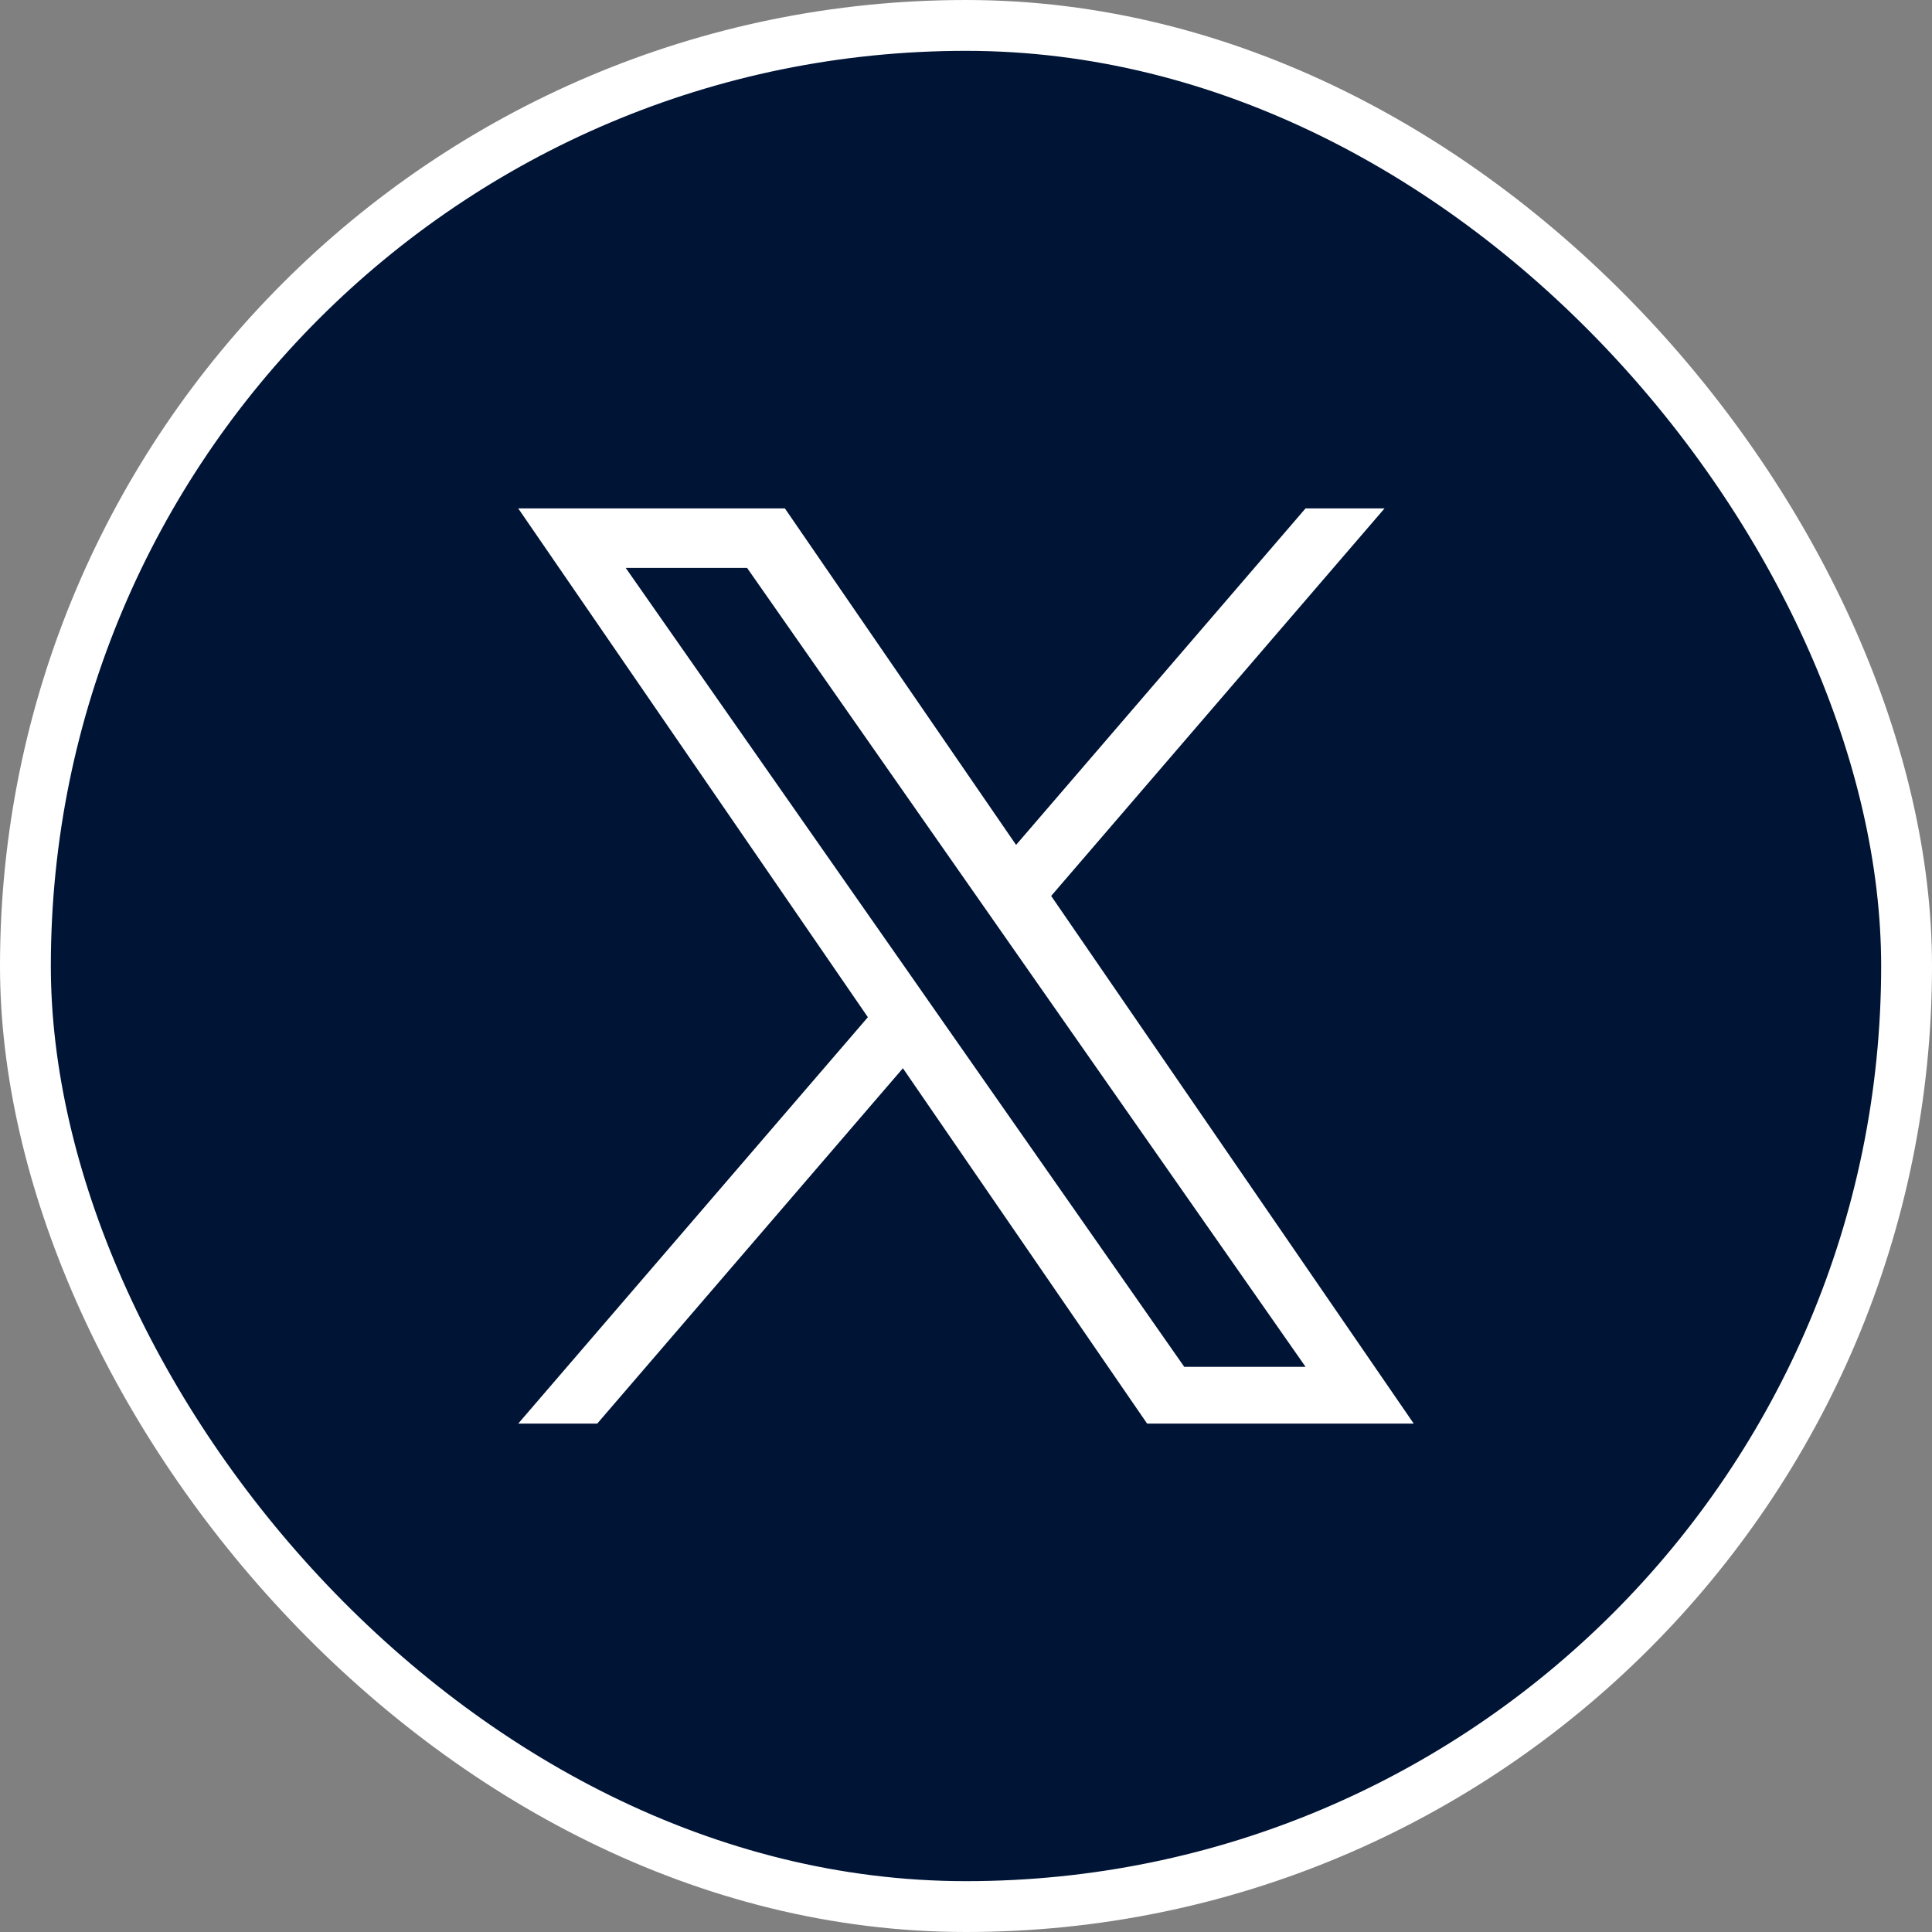
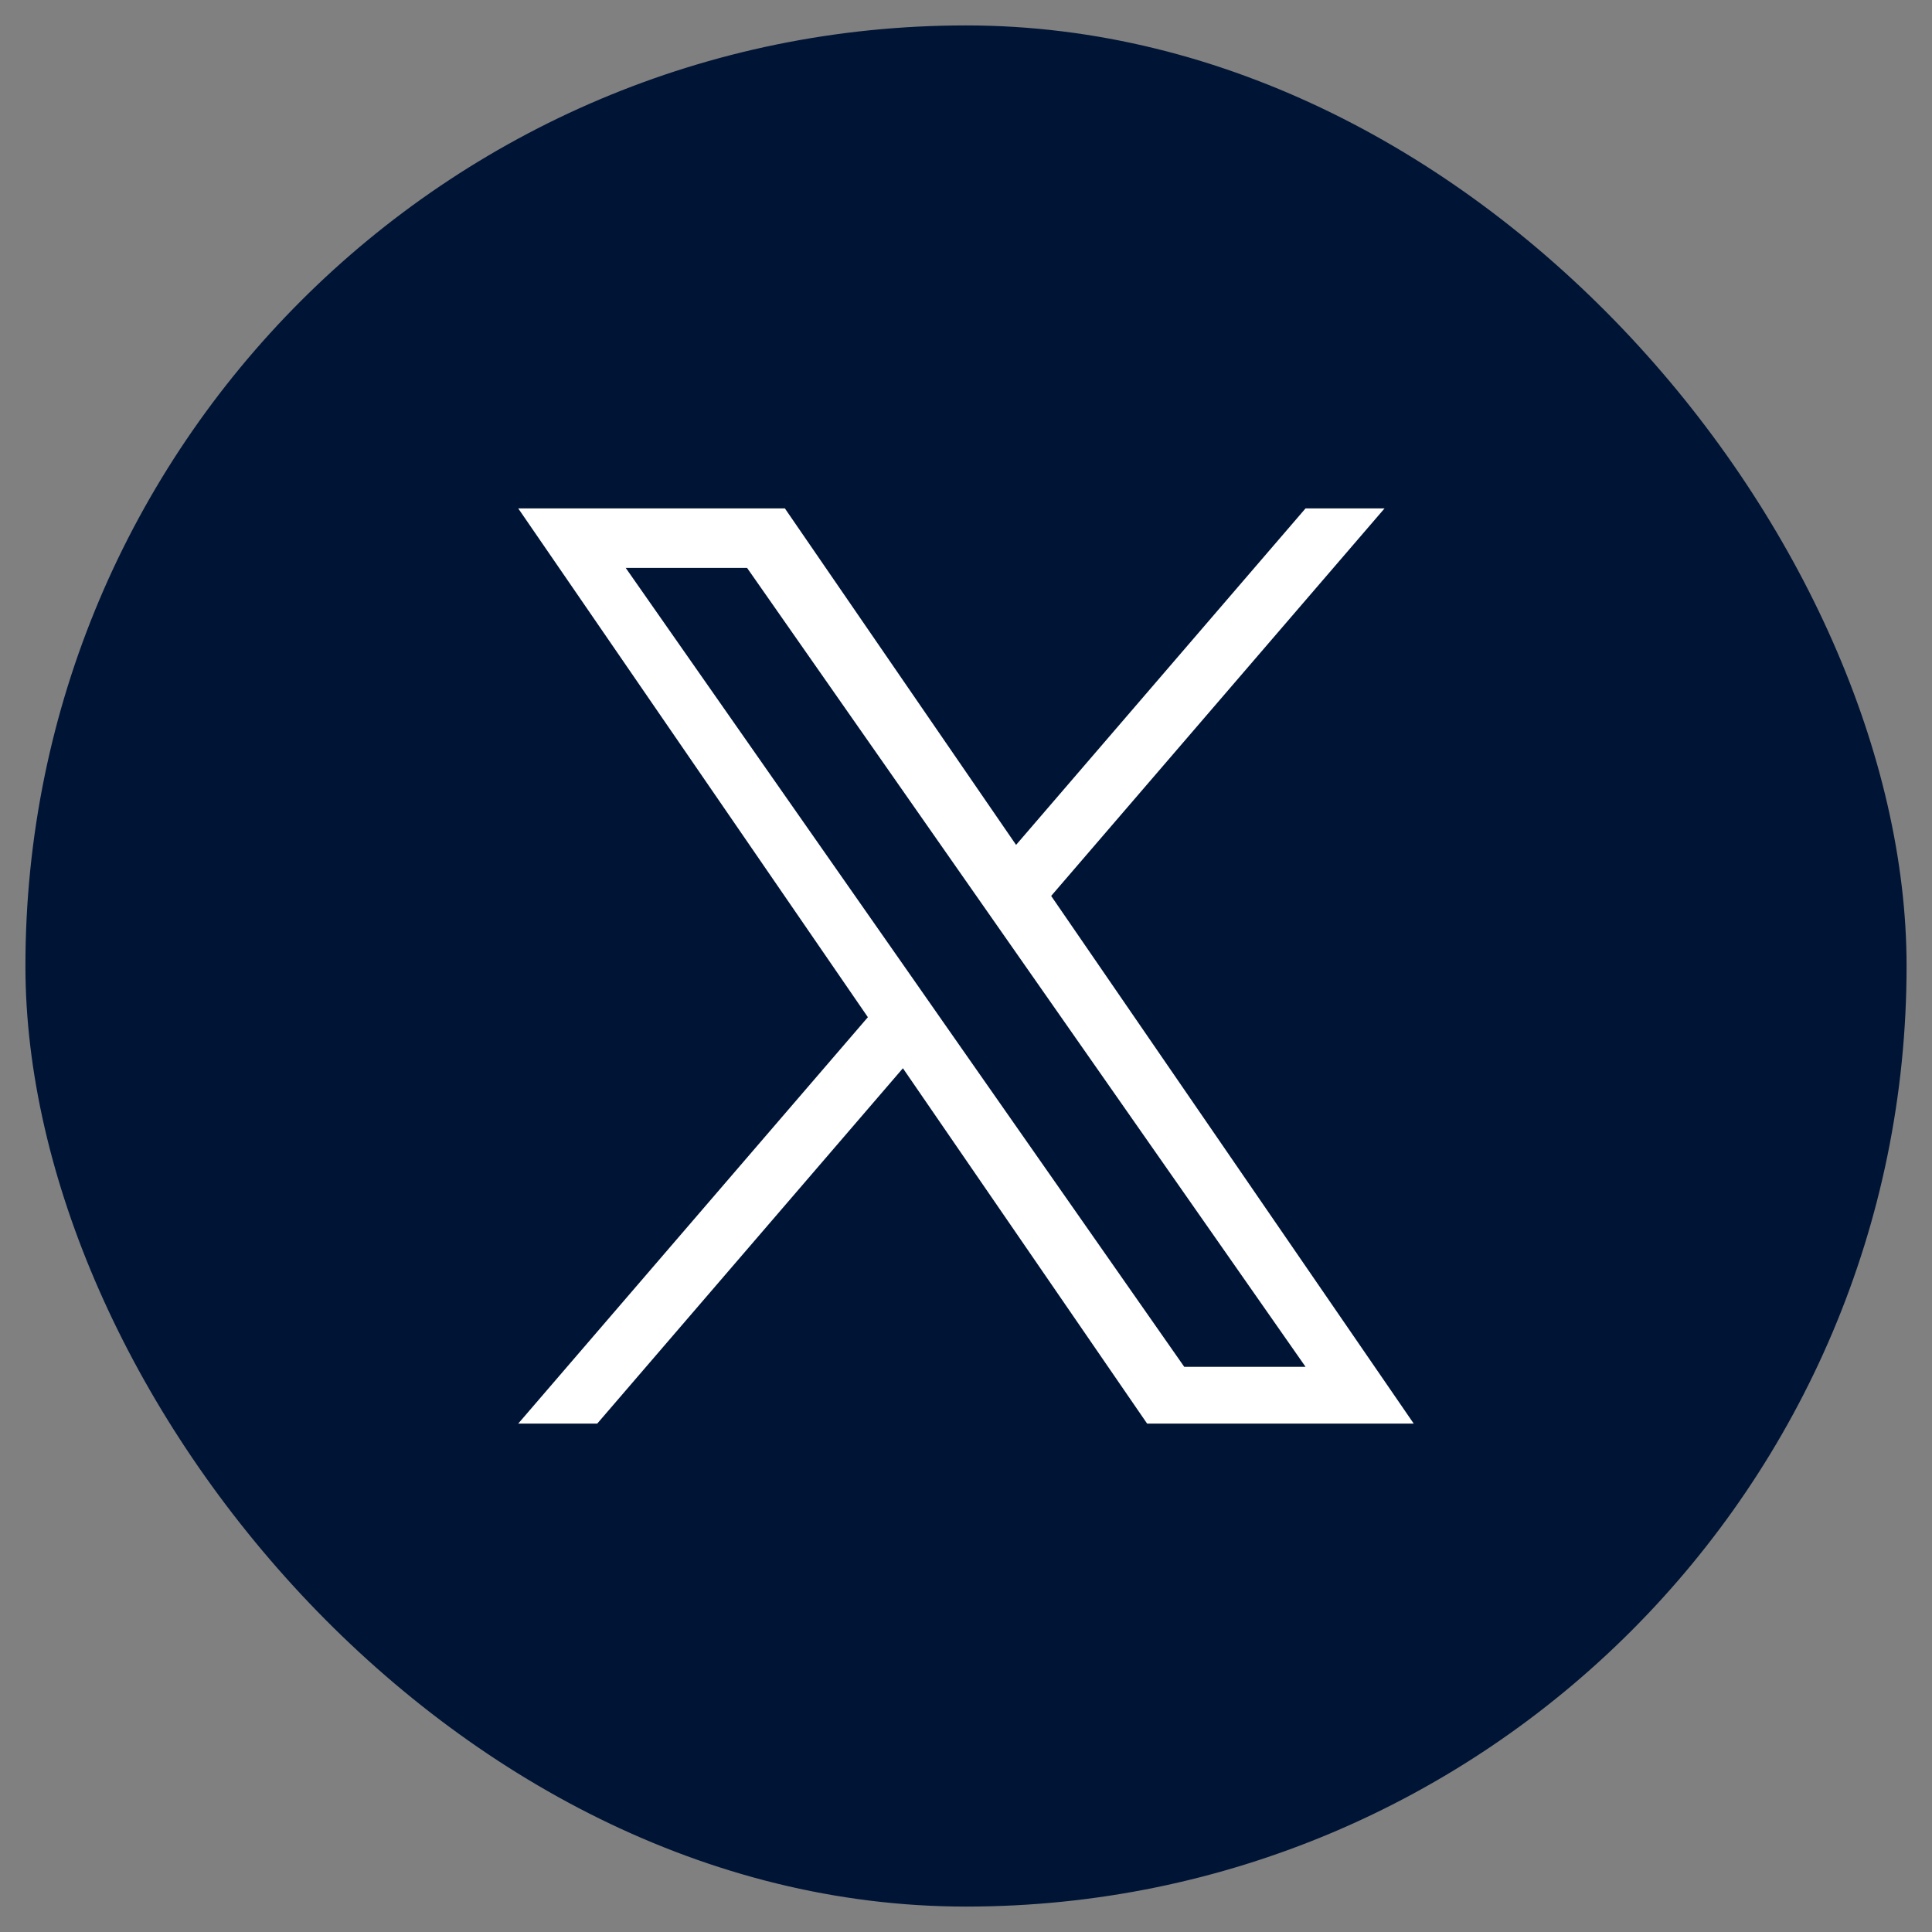
<svg xmlns="http://www.w3.org/2000/svg" width="38" height="38" viewBox="0 0 38 38" fill="none">
  <rect x="0" y="0" width="38" height="38" fill="#808080" stroke="none" />
  <rect x="0.5" y="0.5" width="37" height="37" rx="18.5" fill="#001436" />
-   <rect x="0.5" y="0.5" width="37" height="37" rx="18.5" stroke="white" />
  <g clip-path="url(#clip0_162_426)">
    <path d="M20.675 17.622L27.232 10H25.678L19.985 16.618L15.438 10H10.193L17.07 20.007L10.193 28H11.747L17.759 21.011L22.562 28H27.806L20.675 17.622H20.675ZM18.547 20.096L17.851 19.099L12.307 11.17H14.694L19.167 17.569L19.864 18.566L25.679 26.884H23.293L18.547 20.096V20.096Z" fill="white" />
  </g>
  <defs>
    <clipPath id="clip0_162_426">
      <rect width="18" height="18" fill="white" transform="translate(10 10)" />
    </clipPath>
  </defs>
</svg>